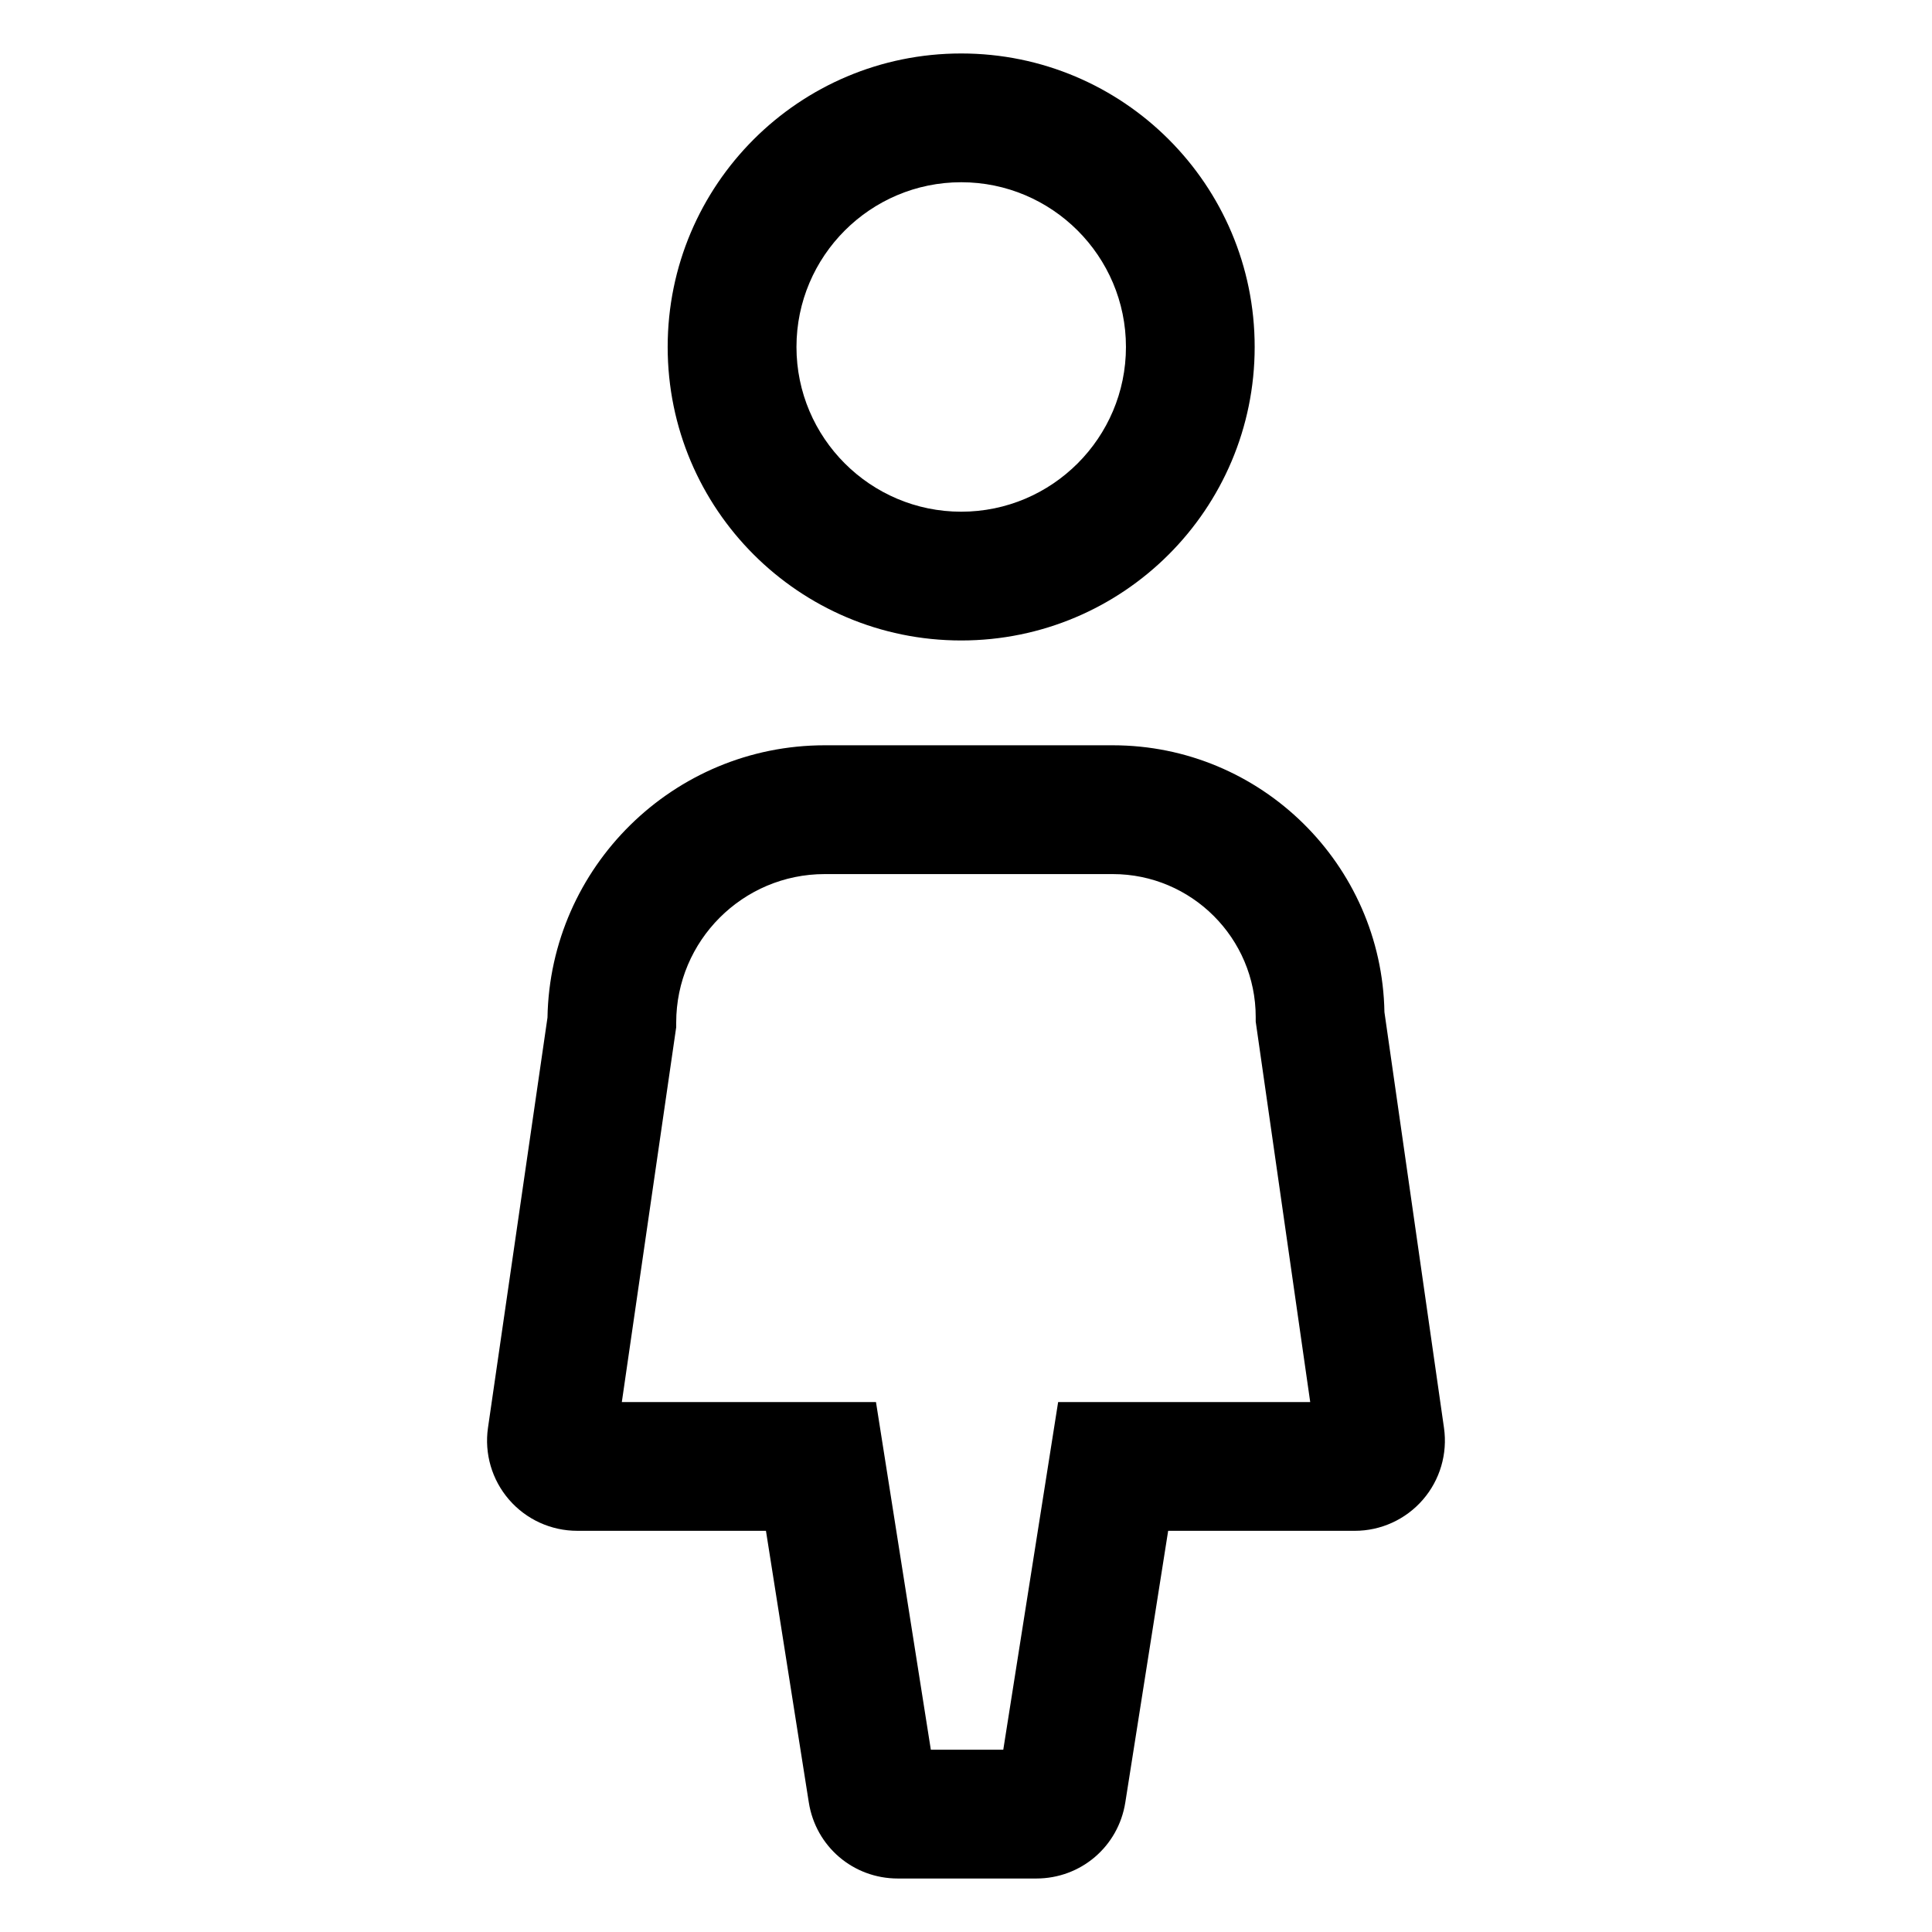
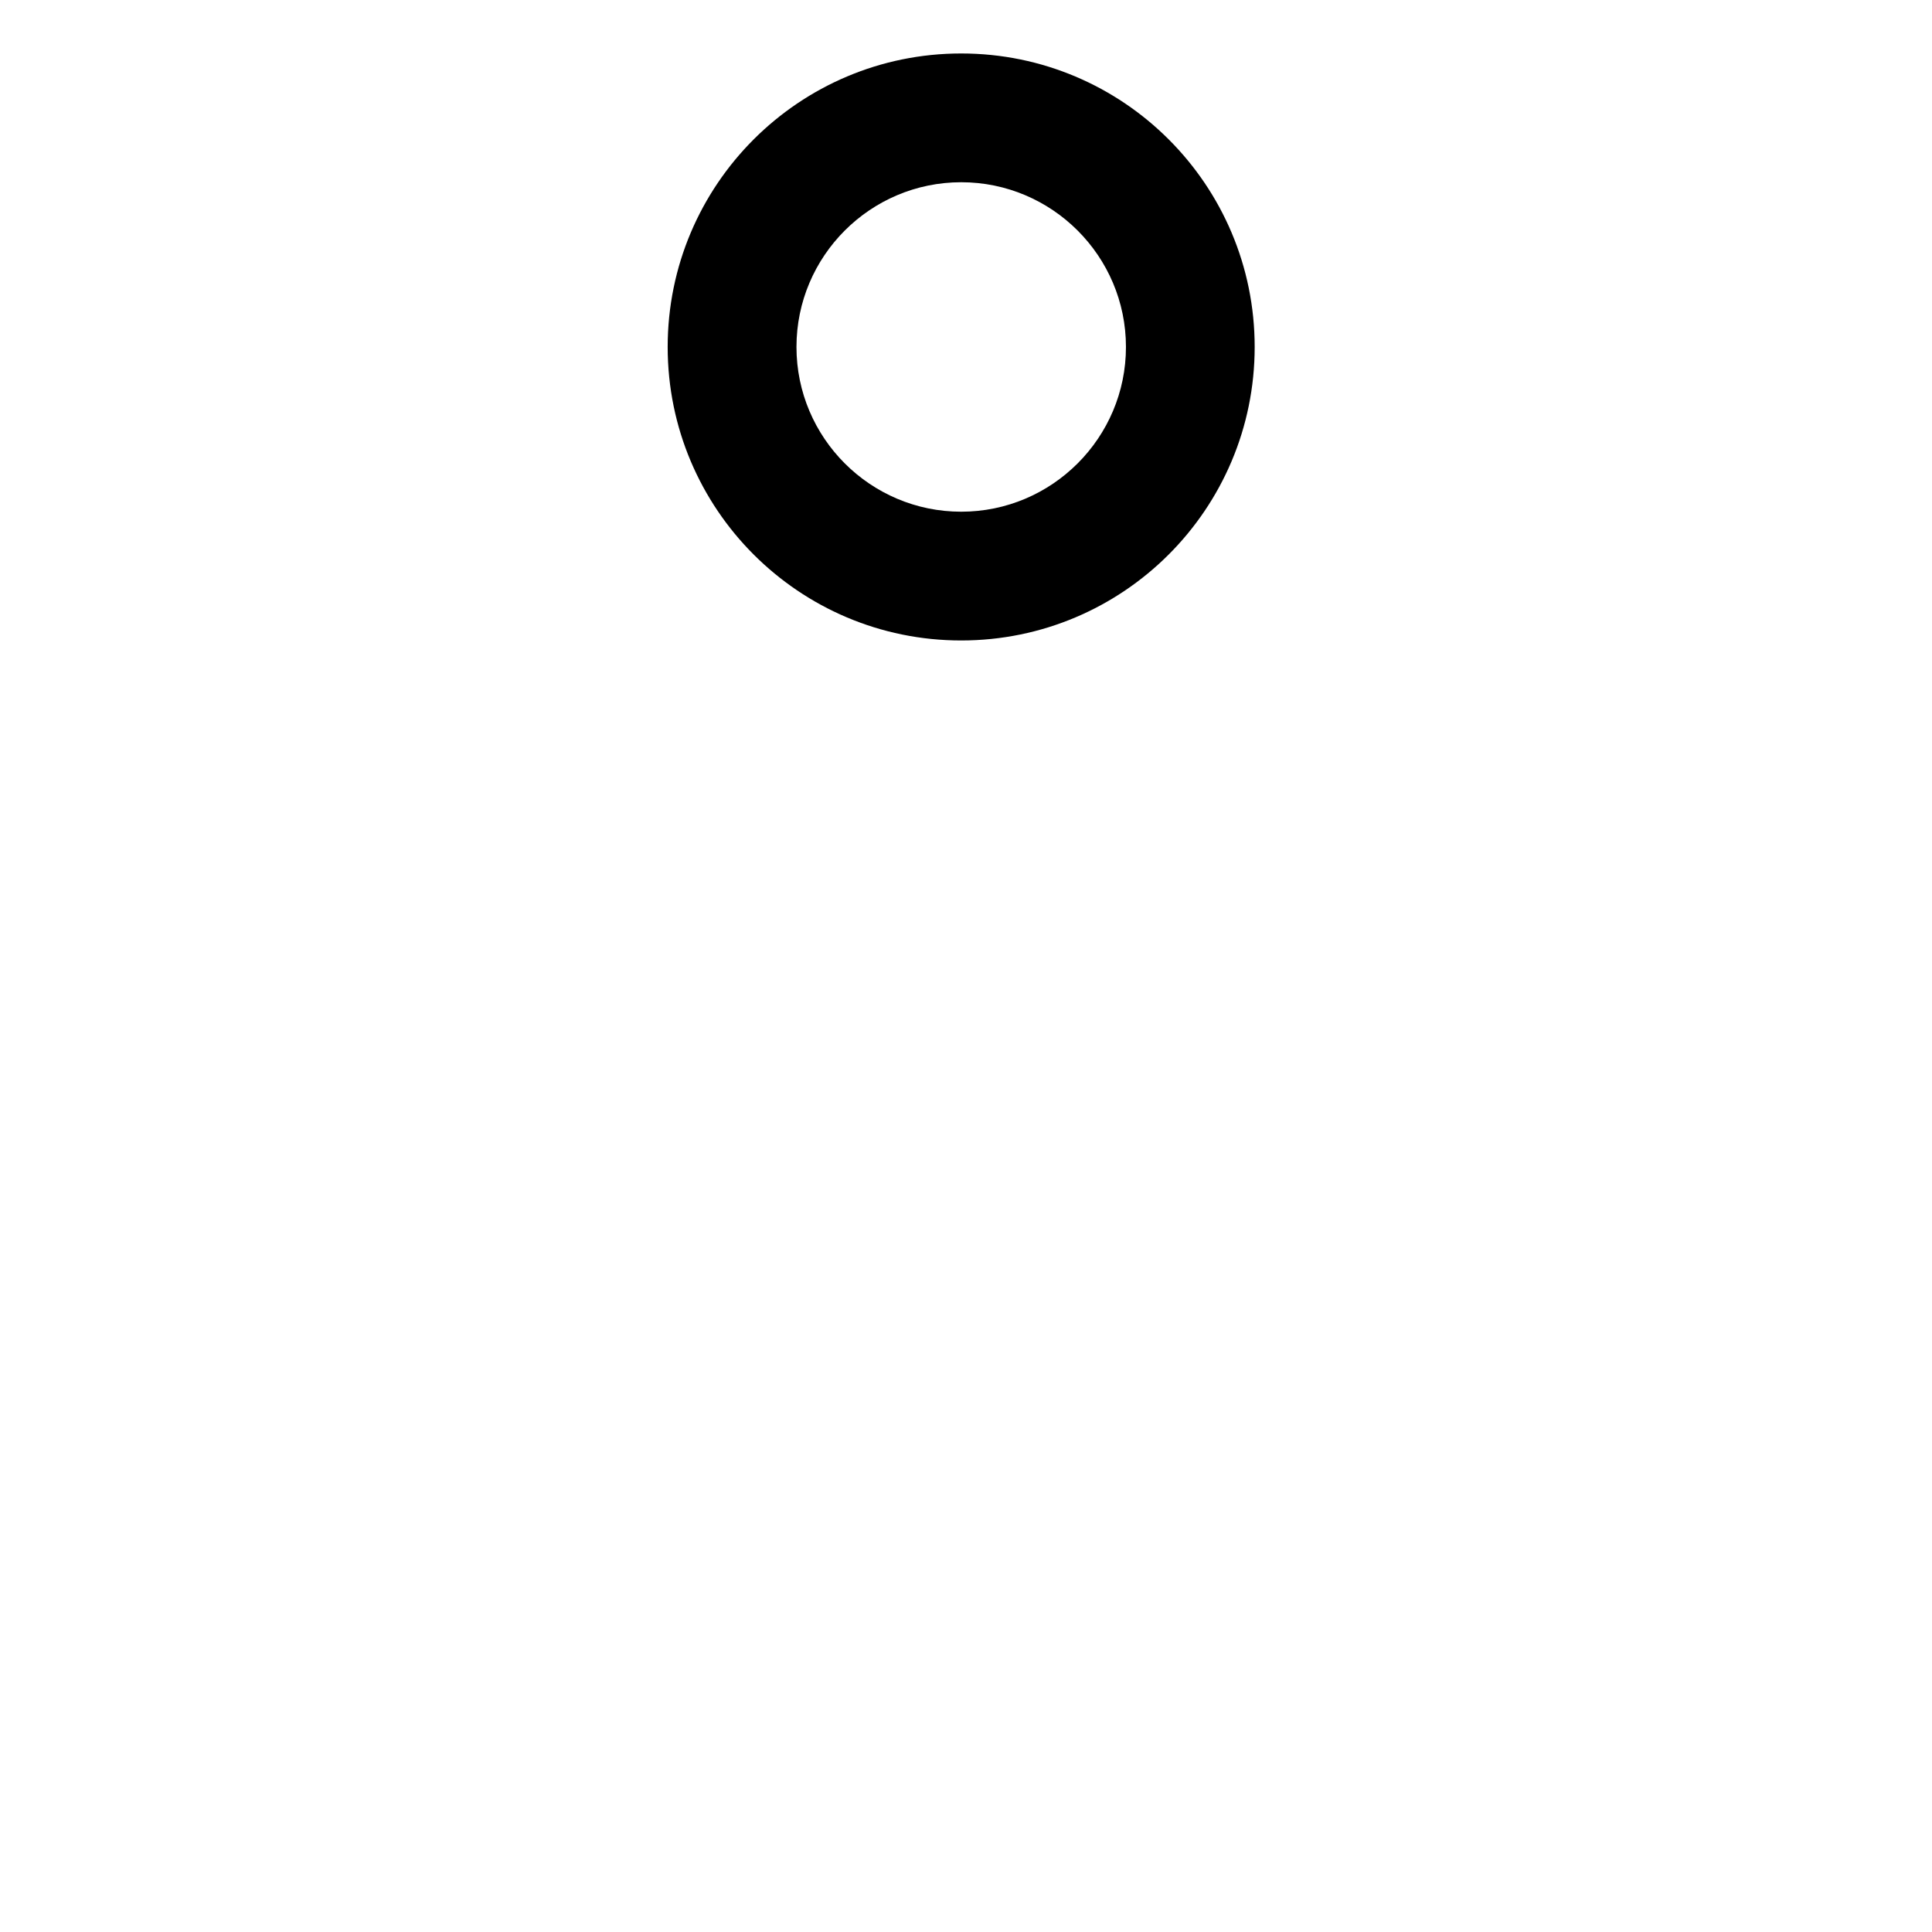
<svg xmlns="http://www.w3.org/2000/svg" fill="#000000" width="800px" height="800px" version="1.1" viewBox="144 144 512 512">
  <g>
-     <path d="m320.94 235.95c0 42.961 34.824 77.781 77.781 77.781 42.961 0 77.781-34.824 77.781-77.781 0.008-42.961-34.816-77.781-77.773-77.781-42.961 0-77.789 34.82-77.789 77.781zm77.789-43.656c24.07 0 43.66 19.582 43.66 43.656 0 24.07-19.582 43.656-43.66 43.656-24.07 0-43.656-19.582-43.656-43.656 0-24.07 19.582-43.656 43.656-43.656z" />
-     <path d="m510.89 412.22c-0.695-39.105-32.727-70.711-71.996-70.711h-76.34c-40.078 0-72.766 32.254-73.465 72.164l-15.766 108.69c-0.996 6.867 1.039 13.816 5.578 19.059 4.543 5.25 11.125 8.258 18.066 8.258h50.02l11.355 71.973c1.84 11.688 11.758 20.172 23.594 20.172h36.691c11.828 0 21.754-8.484 23.594-20.168l11.355-71.973h49.449c6.934 0 13.508-3.004 18.051-8.242 4.539-5.234 6.578-12.172 5.598-19.035zm-86.473 103.34-14.539 92.141h-19.195l-14.539-92.141h-67.352l14.41-99.34v-1.23c0-21.695 17.652-39.348 39.348-39.348h76.344c20.887 0 37.883 16.992 37.883 37.883v1.215l14.445 100.82z" />
+     <path d="m320.94 235.95c0 42.961 34.824 77.781 77.781 77.781 42.961 0 77.781-34.824 77.781-77.781 0.008-42.961-34.816-77.781-77.773-77.781-42.961 0-77.789 34.82-77.789 77.781m77.789-43.656c24.07 0 43.66 19.582 43.66 43.656 0 24.07-19.582 43.656-43.66 43.656-24.07 0-43.656-19.582-43.656-43.656 0-24.07 19.582-43.656 43.656-43.656z" />
  </g>
</svg>